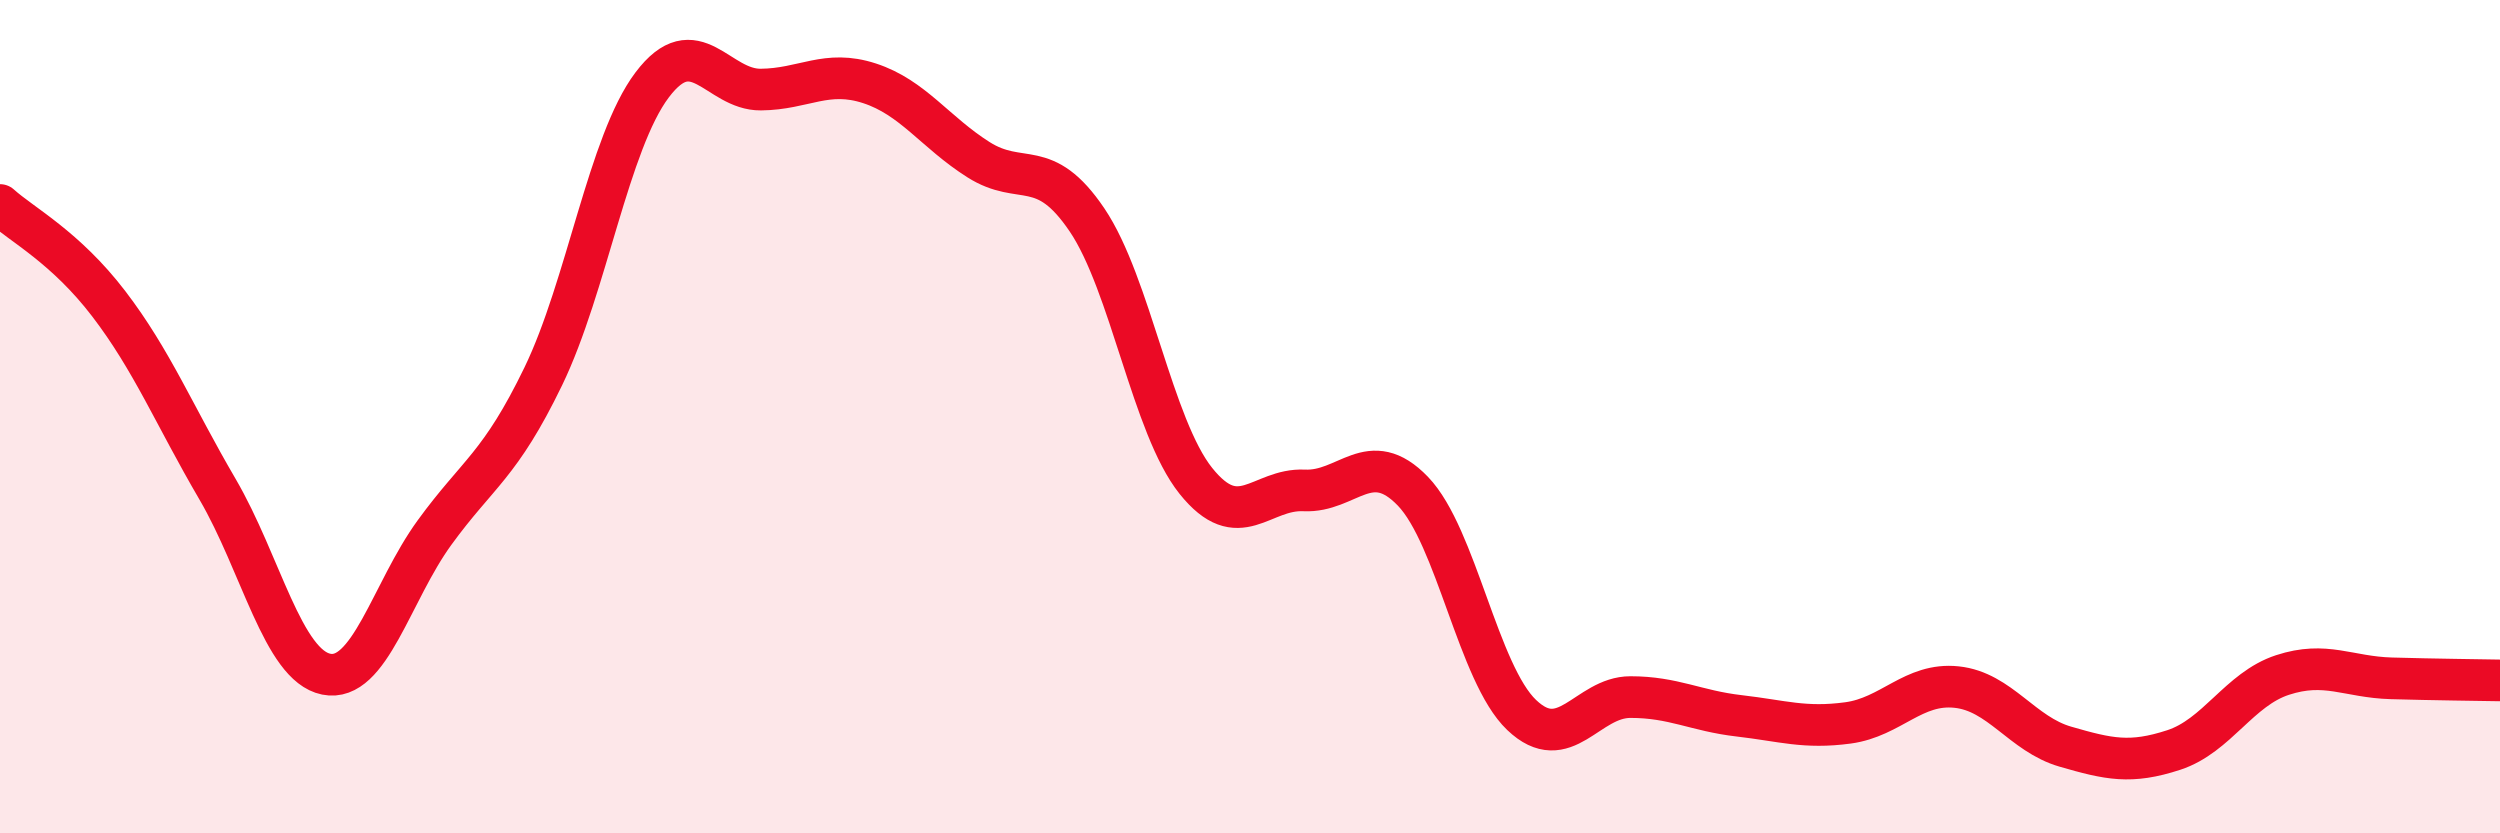
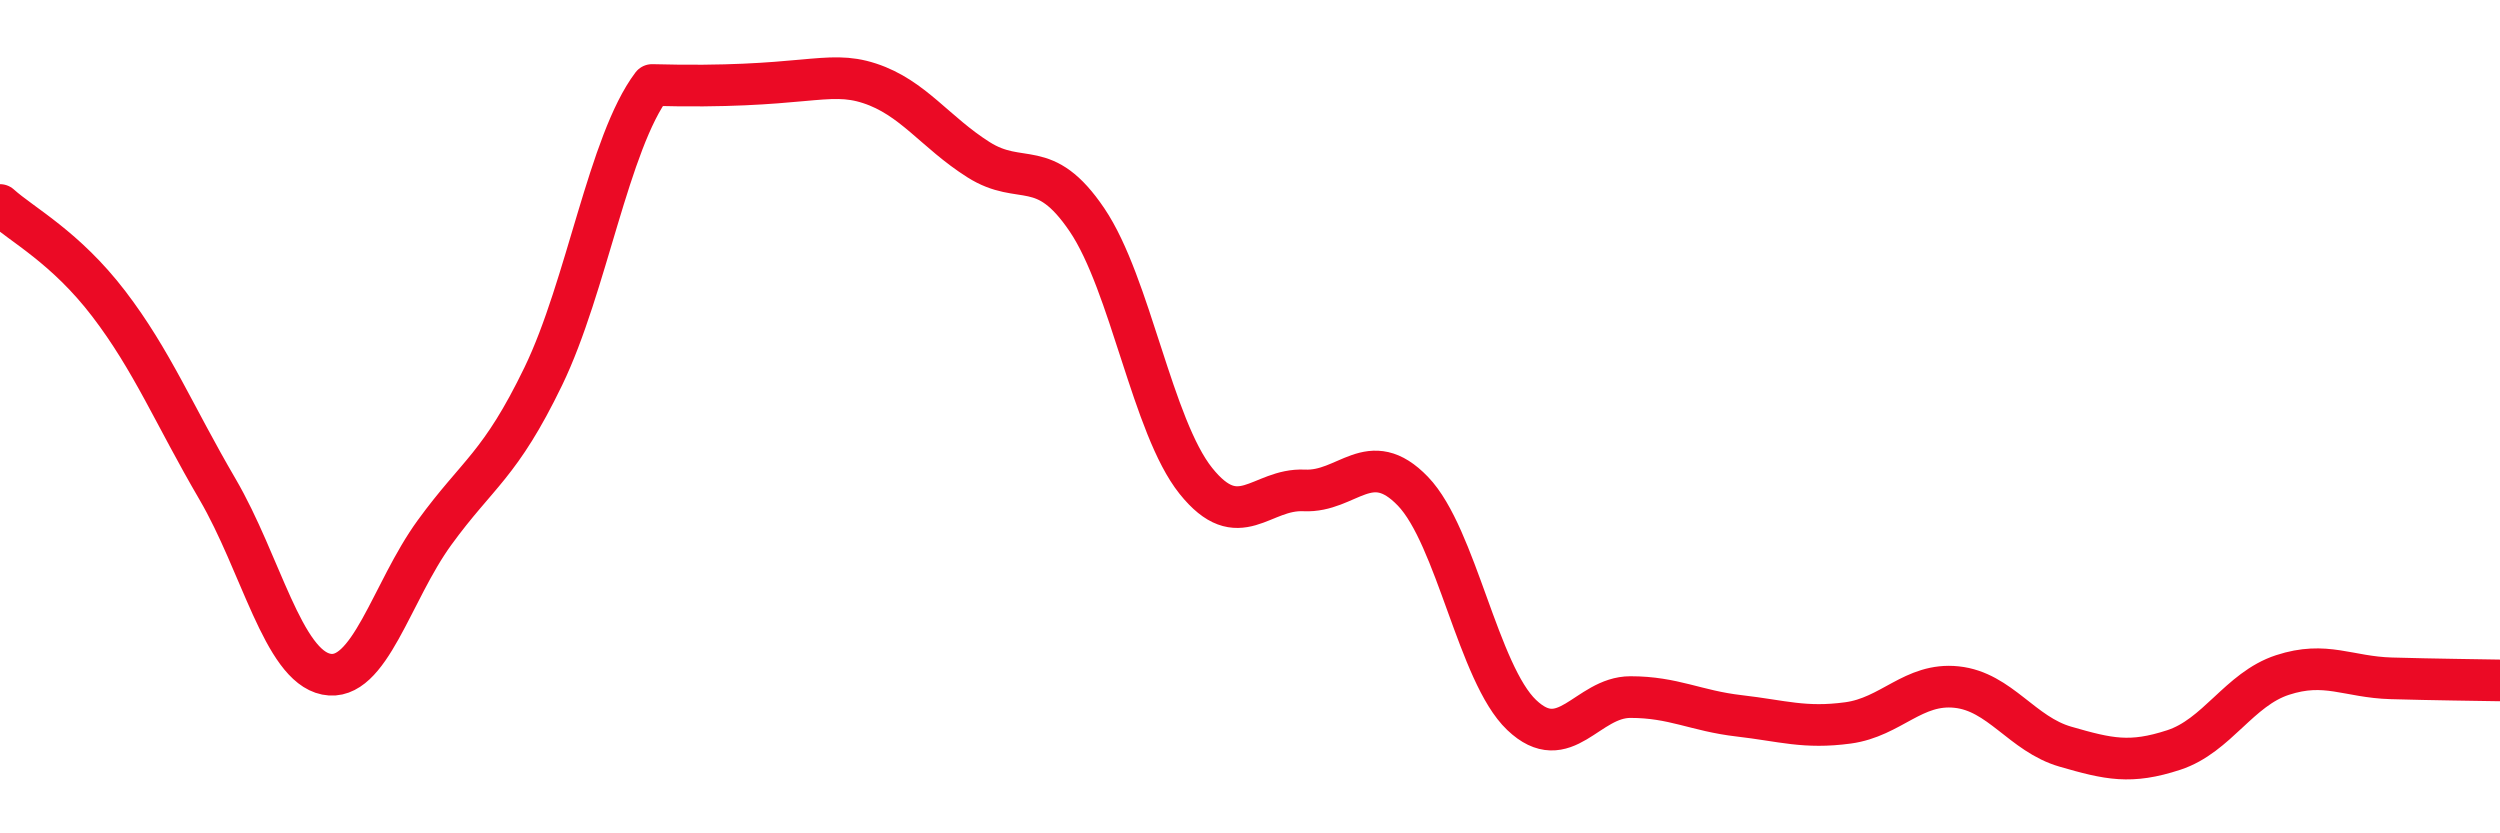
<svg xmlns="http://www.w3.org/2000/svg" width="60" height="20" viewBox="0 0 60 20">
-   <path d="M 0,4.92 C 0.52,5.39 1.57,5.93 2.61,7.29 C 3.65,8.65 4.18,9.96 5.22,11.74 C 6.26,13.52 6.79,15.97 7.83,16.18 C 8.87,16.39 9.39,14.21 10.43,12.78 C 11.47,11.35 12,11.18 13.04,9.03 C 14.08,6.88 14.61,3.42 15.65,2.04 C 16.69,0.66 17.22,2.16 18.26,2.15 C 19.3,2.14 19.83,1.66 20.87,2 C 21.91,2.34 22.44,3.17 23.48,3.83 C 24.52,4.49 25.05,3.74 26.09,5.28 C 27.13,6.82 27.66,10.24 28.7,11.54 C 29.74,12.84 30.26,11.72 31.3,11.77 C 32.34,11.82 32.87,10.71 33.91,11.79 C 34.95,12.87 35.48,16.17 36.52,17.16 C 37.56,18.15 38.09,16.73 39.13,16.73 C 40.17,16.73 40.7,17.06 41.74,17.18 C 42.78,17.3 43.31,17.49 44.35,17.35 C 45.39,17.21 45.92,16.38 46.96,16.49 C 48,16.6 48.53,17.62 49.57,17.92 C 50.61,18.22 51.13,18.34 52.17,18 C 53.21,17.66 53.74,16.54 54.78,16.2 C 55.82,15.86 56.35,16.25 57.39,16.28 C 58.43,16.31 59.48,16.32 60,16.33L60 20L0 20Z" fill="#EB0A25" opacity="0.1" stroke-linecap="round" stroke-linejoin="round" />
-   <path d="M 0,4.92 C 0.52,5.39 1.57,5.93 2.61,7.29 C 3.65,8.65 4.18,9.96 5.22,11.74 C 6.26,13.52 6.79,15.97 7.83,16.18 C 8.87,16.39 9.39,14.21 10.43,12.78 C 11.47,11.35 12,11.18 13.04,9.03 C 14.08,6.88 14.61,3.42 15.65,2.04 C 16.69,0.66 17.22,2.16 18.26,2.15 C 19.3,2.14 19.83,1.66 20.87,2 C 21.91,2.34 22.44,3.17 23.48,3.83 C 24.52,4.49 25.05,3.74 26.09,5.28 C 27.13,6.82 27.66,10.24 28.7,11.54 C 29.74,12.84 30.26,11.72 31.3,11.77 C 32.34,11.82 32.87,10.71 33.91,11.79 C 34.95,12.87 35.48,16.17 36.52,17.16 C 37.56,18.15 38.09,16.73 39.13,16.73 C 40.17,16.73 40.7,17.06 41.74,17.18 C 42.78,17.3 43.31,17.49 44.35,17.35 C 45.39,17.21 45.92,16.38 46.96,16.49 C 48,16.6 48.53,17.62 49.57,17.92 C 50.61,18.22 51.13,18.34 52.17,18 C 53.21,17.66 53.74,16.54 54.78,16.2 C 55.82,15.86 56.35,16.25 57.39,16.28 C 58.43,16.31 59.48,16.32 60,16.33" stroke="#EB0A25" stroke-width="1" fill="none" stroke-linecap="round" stroke-linejoin="round" />
+   <path d="M 0,4.92 C 0.52,5.39 1.57,5.93 2.61,7.29 C 3.65,8.65 4.18,9.96 5.22,11.74 C 6.26,13.52 6.79,15.97 7.83,16.18 C 8.87,16.39 9.39,14.21 10.43,12.78 C 11.47,11.35 12,11.18 13.04,9.03 C 14.08,6.88 14.61,3.42 15.65,2.04 C 19.3,2.14 19.83,1.66 20.87,2 C 21.91,2.34 22.44,3.17 23.48,3.83 C 24.52,4.49 25.05,3.74 26.09,5.28 C 27.13,6.82 27.66,10.24 28.7,11.54 C 29.74,12.84 30.26,11.72 31.3,11.77 C 32.34,11.82 32.87,10.71 33.91,11.79 C 34.95,12.87 35.48,16.17 36.52,17.16 C 37.56,18.15 38.09,16.73 39.13,16.73 C 40.17,16.73 40.7,17.06 41.74,17.18 C 42.78,17.3 43.31,17.49 44.35,17.35 C 45.39,17.21 45.92,16.38 46.96,16.49 C 48,16.6 48.53,17.62 49.57,17.92 C 50.61,18.22 51.13,18.34 52.17,18 C 53.21,17.66 53.74,16.54 54.78,16.2 C 55.82,15.86 56.35,16.25 57.39,16.28 C 58.43,16.31 59.48,16.32 60,16.33" stroke="#EB0A25" stroke-width="1" fill="none" stroke-linecap="round" stroke-linejoin="round" />
</svg>